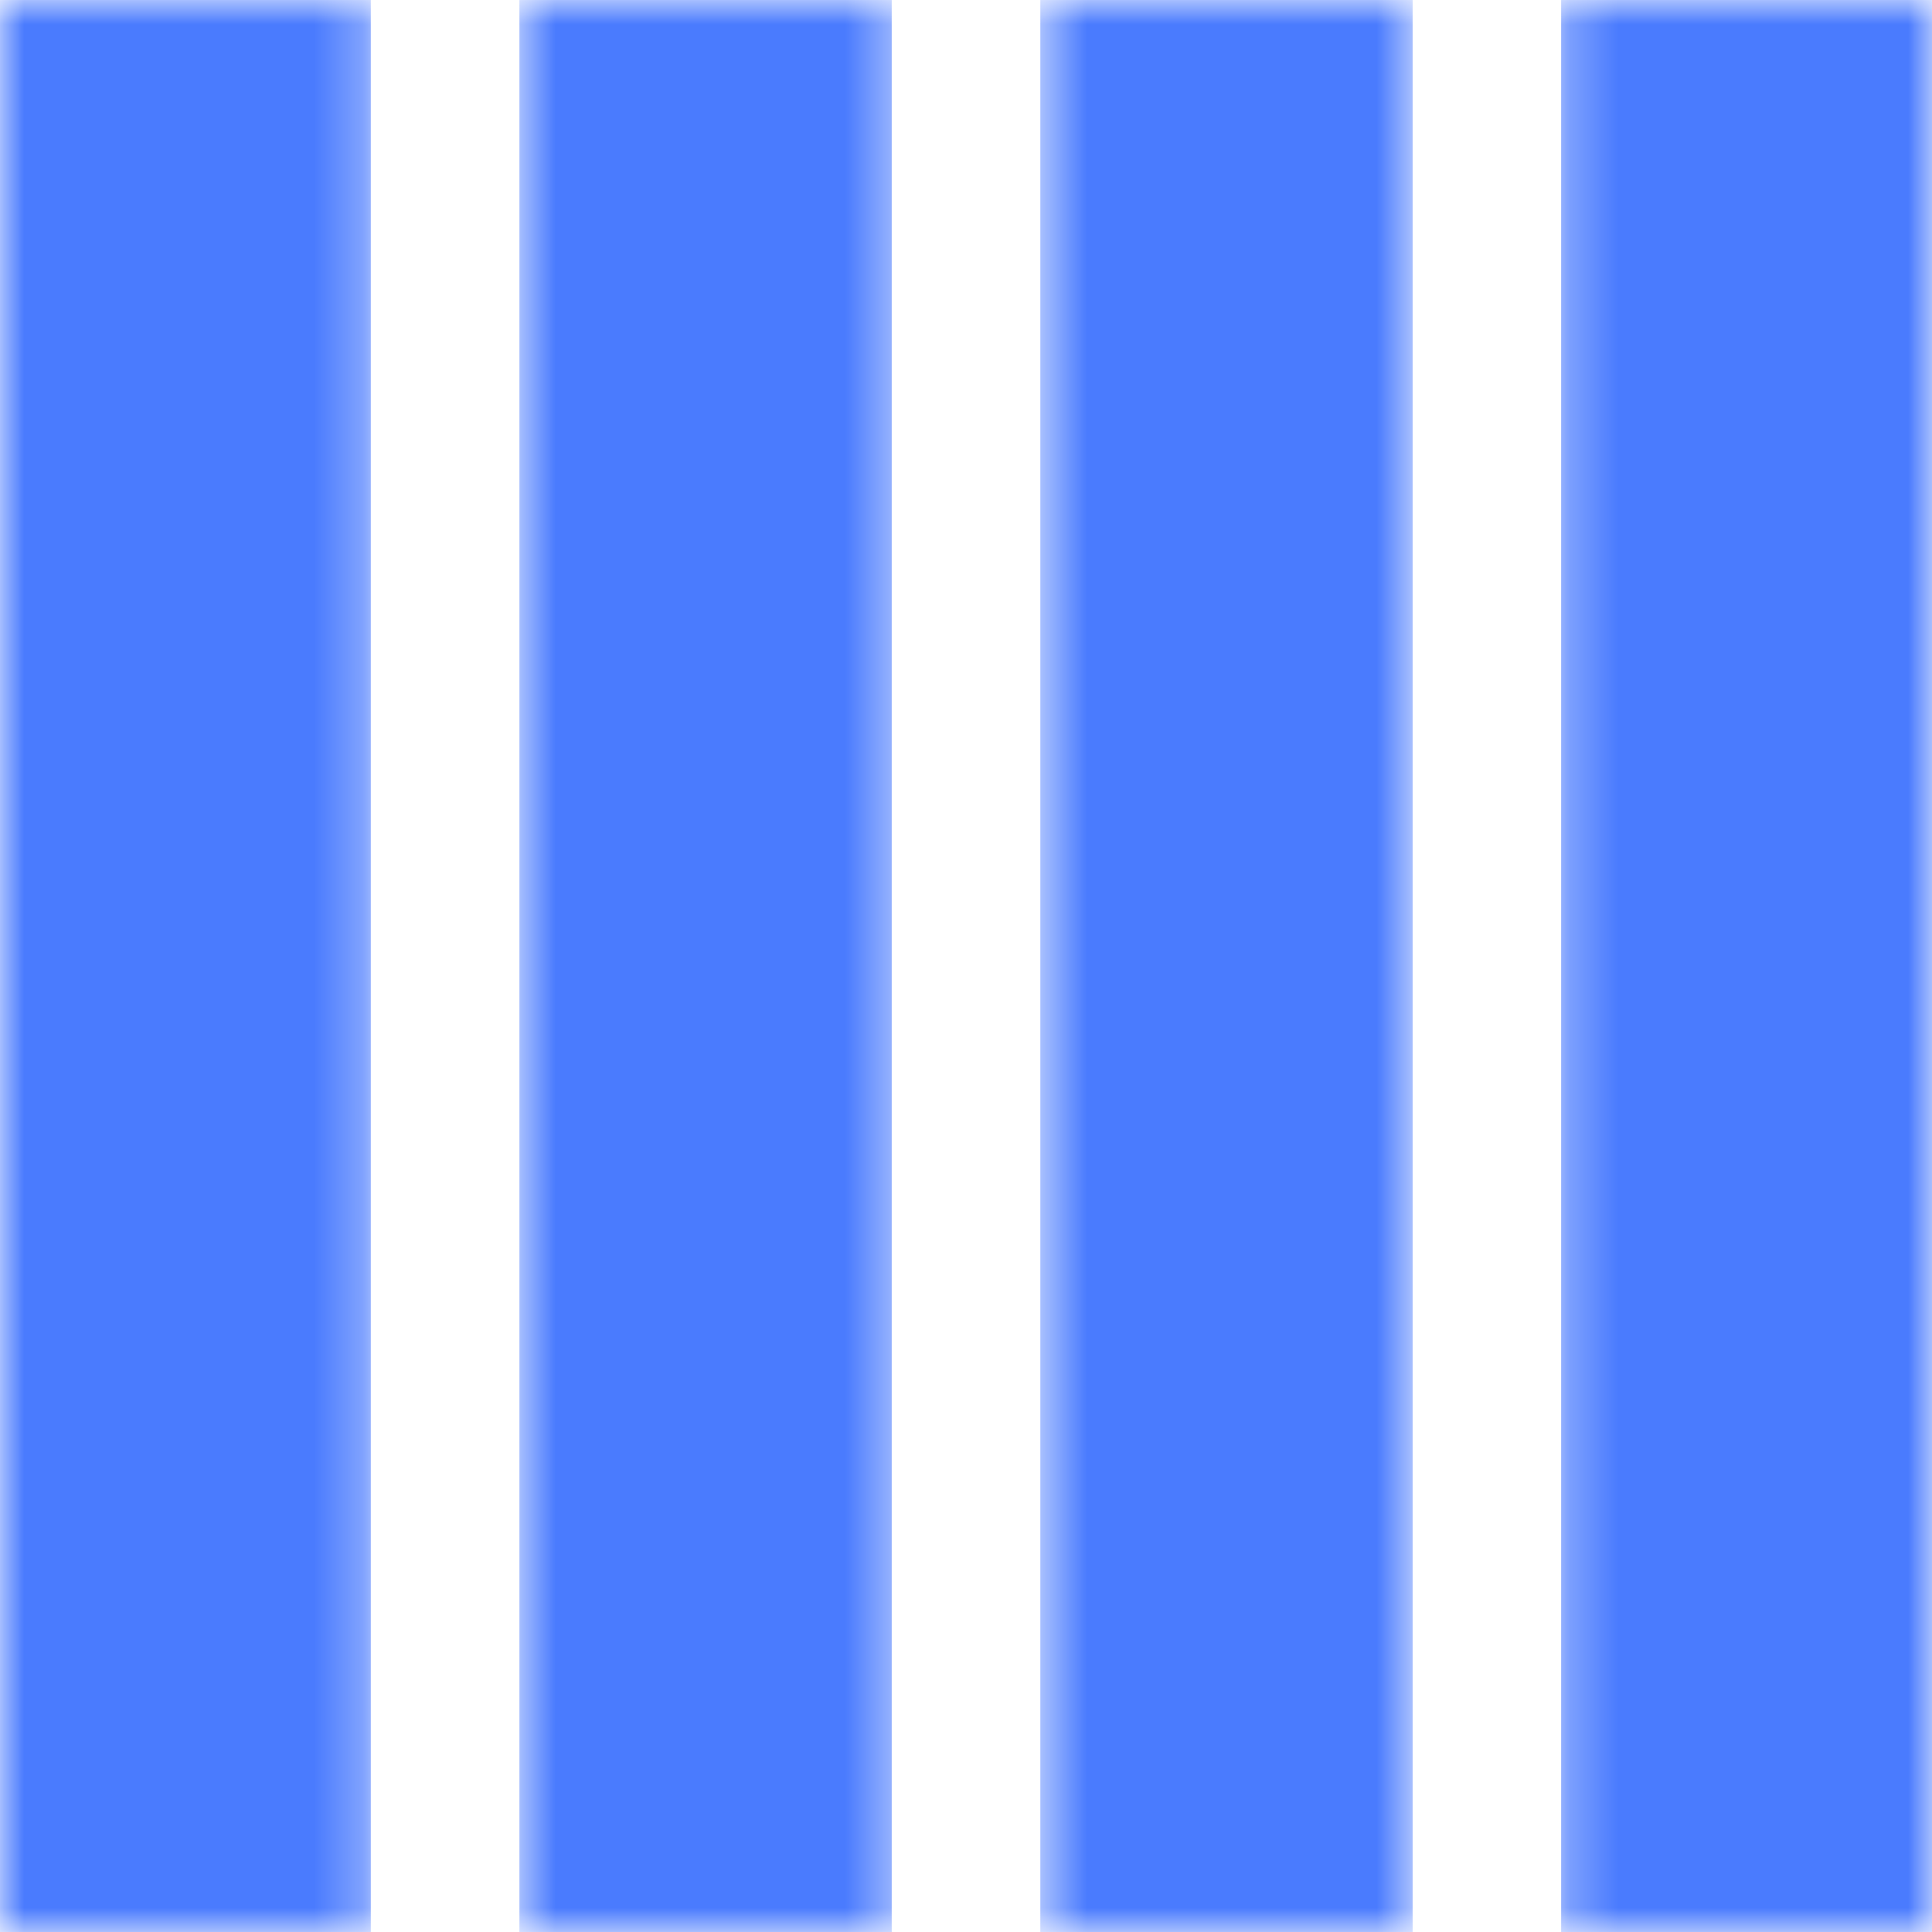
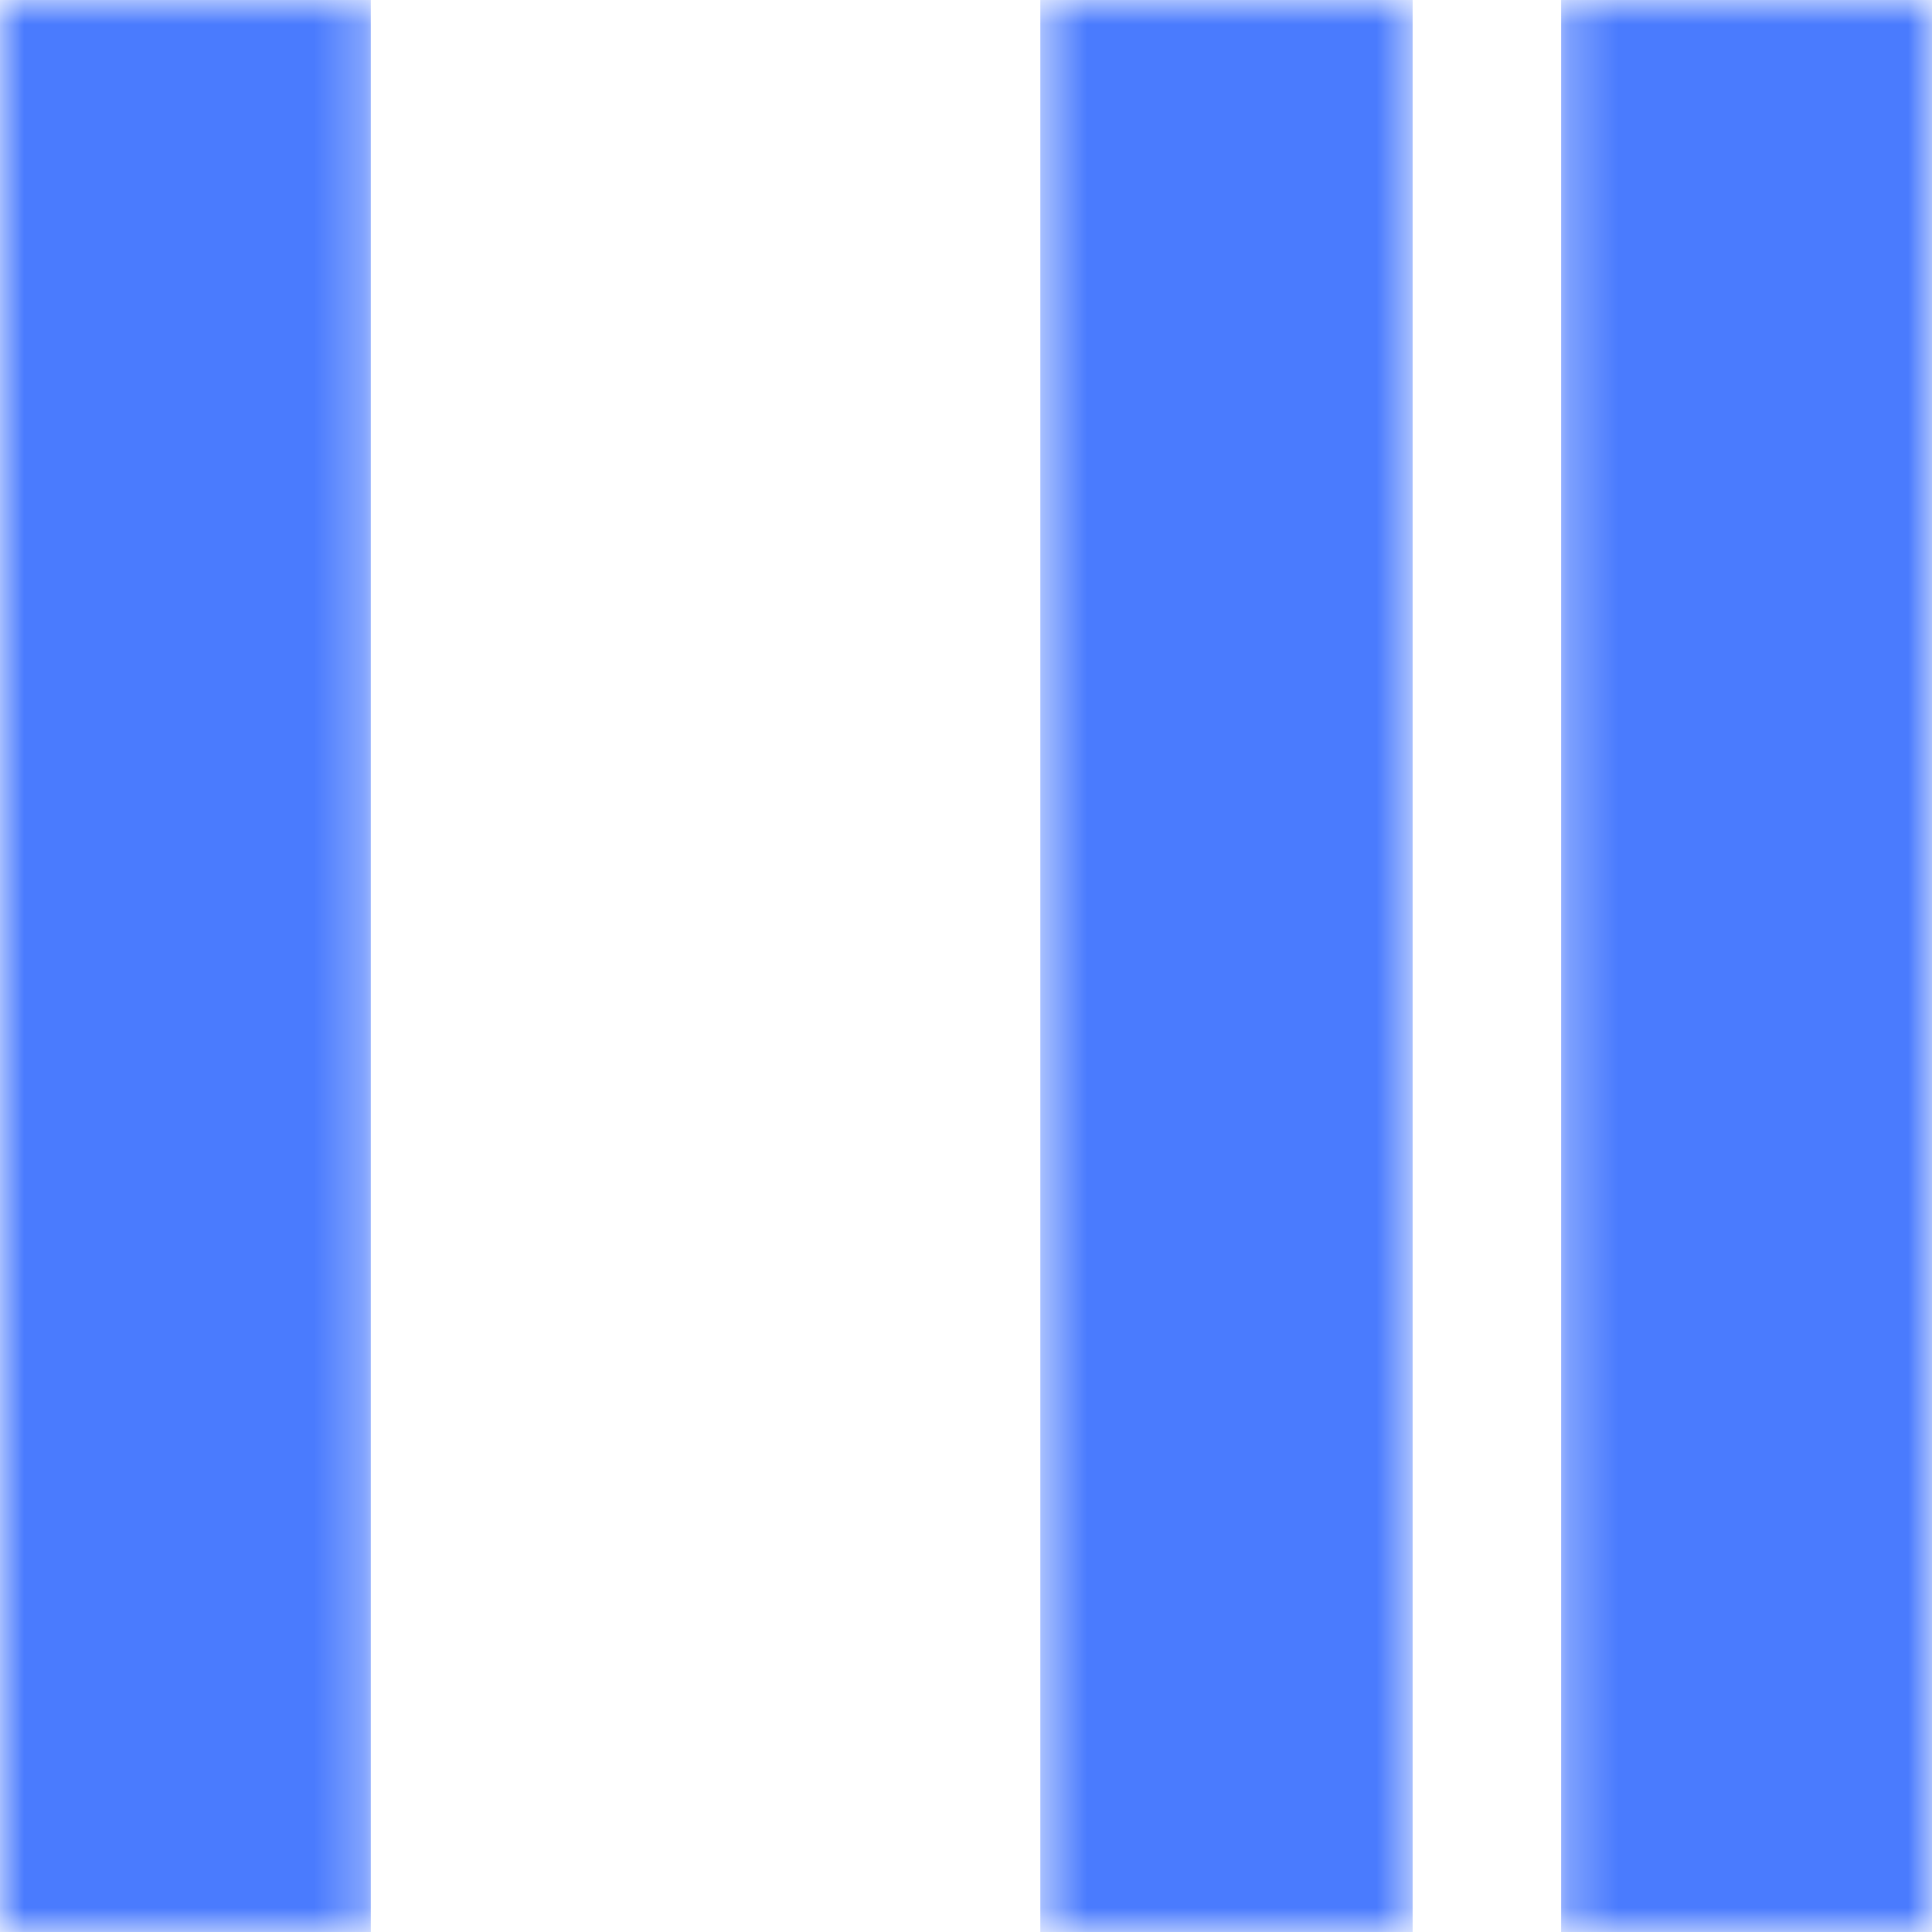
<svg xmlns="http://www.w3.org/2000/svg" width="40" height="40" viewBox="0 0 40 40" fill="none">
  <mask id="mask0_43_82" style="mask-type:luminance" maskUnits="userSpaceOnUse" x="32" y="0" width="8" height="40">
    <path d="M32.275 0H39.999V40H32.275V0Z" fill="white" />
  </mask>
  <g mask="url(#mask0_43_82)">
    <path d="M32.322 0H40V40H32.322V0Z" fill="#4A7BFE" />
  </g>
  <mask id="mask1_43_82" style="mask-type:luminance" maskUnits="userSpaceOnUse" x="21" y="0" width="9" height="40">
    <path d="M21.535 0H29.313V40H21.535V0Z" fill="white" />
  </mask>
  <g mask="url(#mask1_43_82)">
    <path d="M21.539 0H29.247V40H21.539V0Z" fill="#4A7BFE" />
  </g>
  <mask id="mask2_43_82" style="mask-type:luminance" maskUnits="userSpaceOnUse" x="10" y="0" width="9" height="40">
    <path d="M10.672 0H18.573V40H10.672V0Z" fill="white" />
  </mask>
  <g mask="url(#mask2_43_82)">
-     <path d="M10.754 0H18.462V40H10.754V0Z" fill="#4A7BFE" />
-   </g>
+     </g>
  <mask id="mask3_43_82" style="mask-type:luminance" maskUnits="userSpaceOnUse" x="0" y="0" width="8" height="40">
    <path d="M0 0H7.708V40H0V0Z" fill="white" />
  </mask>
  <g mask="url(#mask3_43_82)">
    <path d="M0 0H7.677V40H0V0Z" fill="#4A7BFE" />
  </g>
</svg>